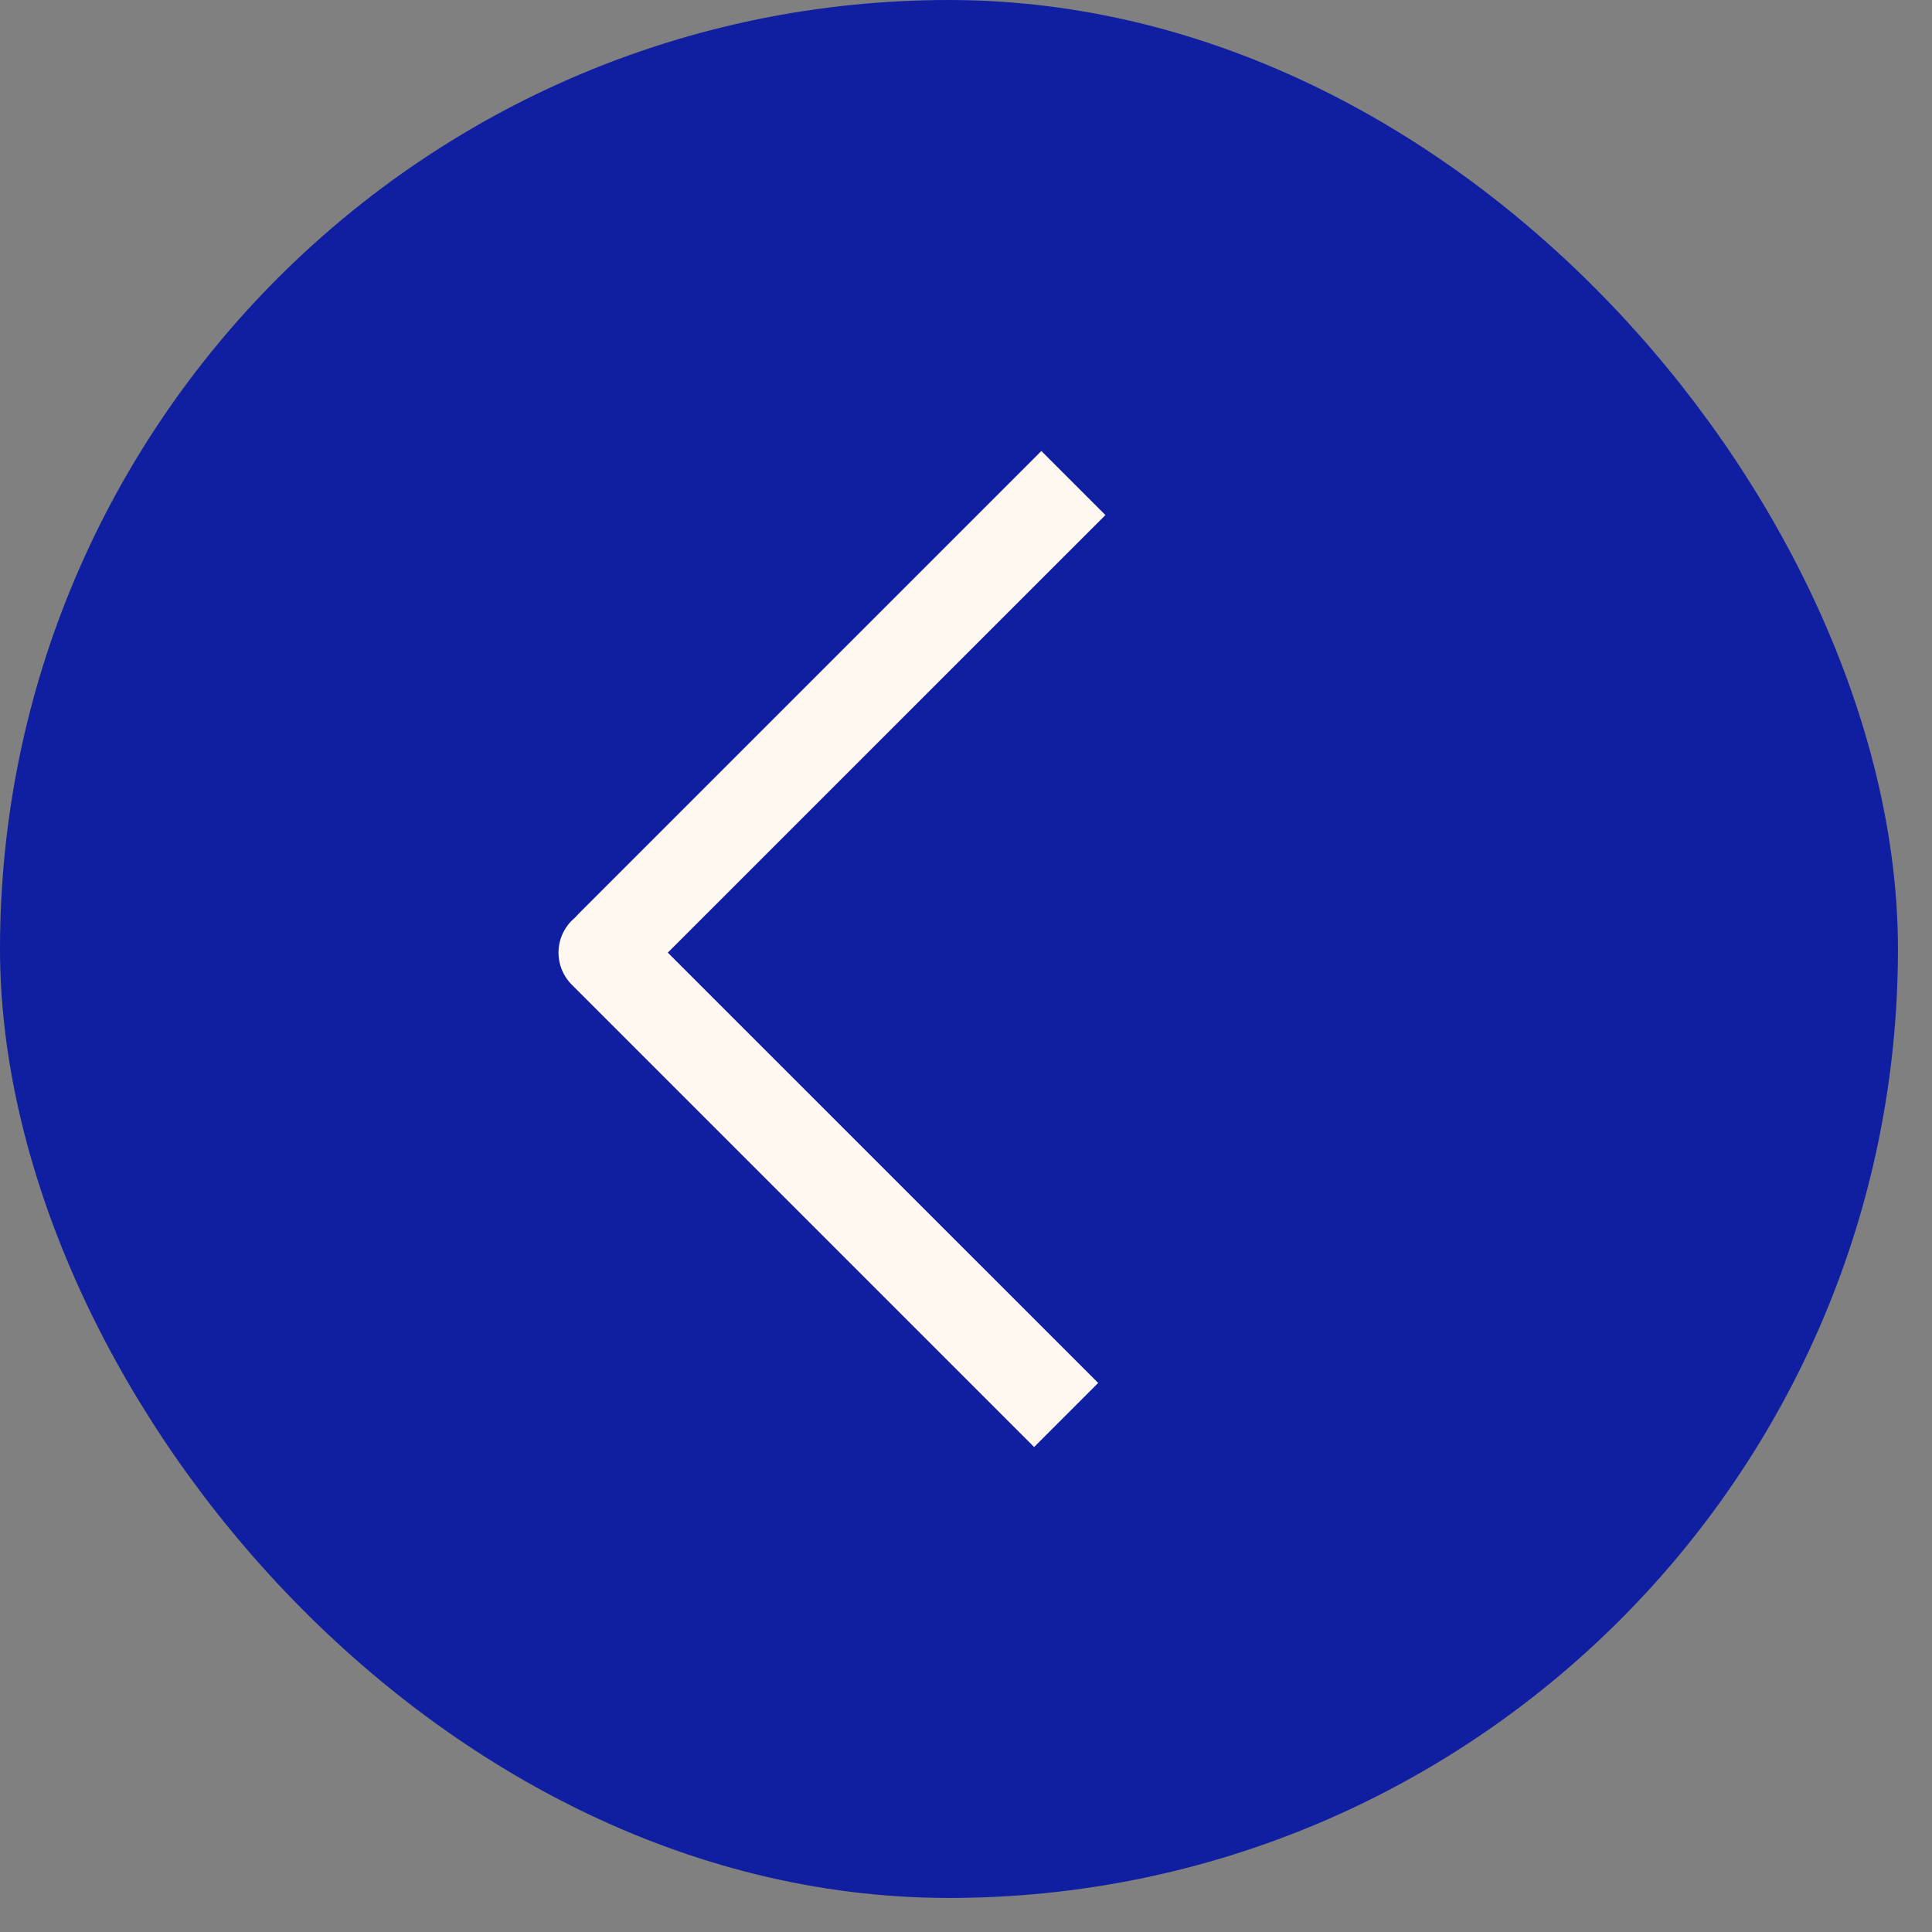
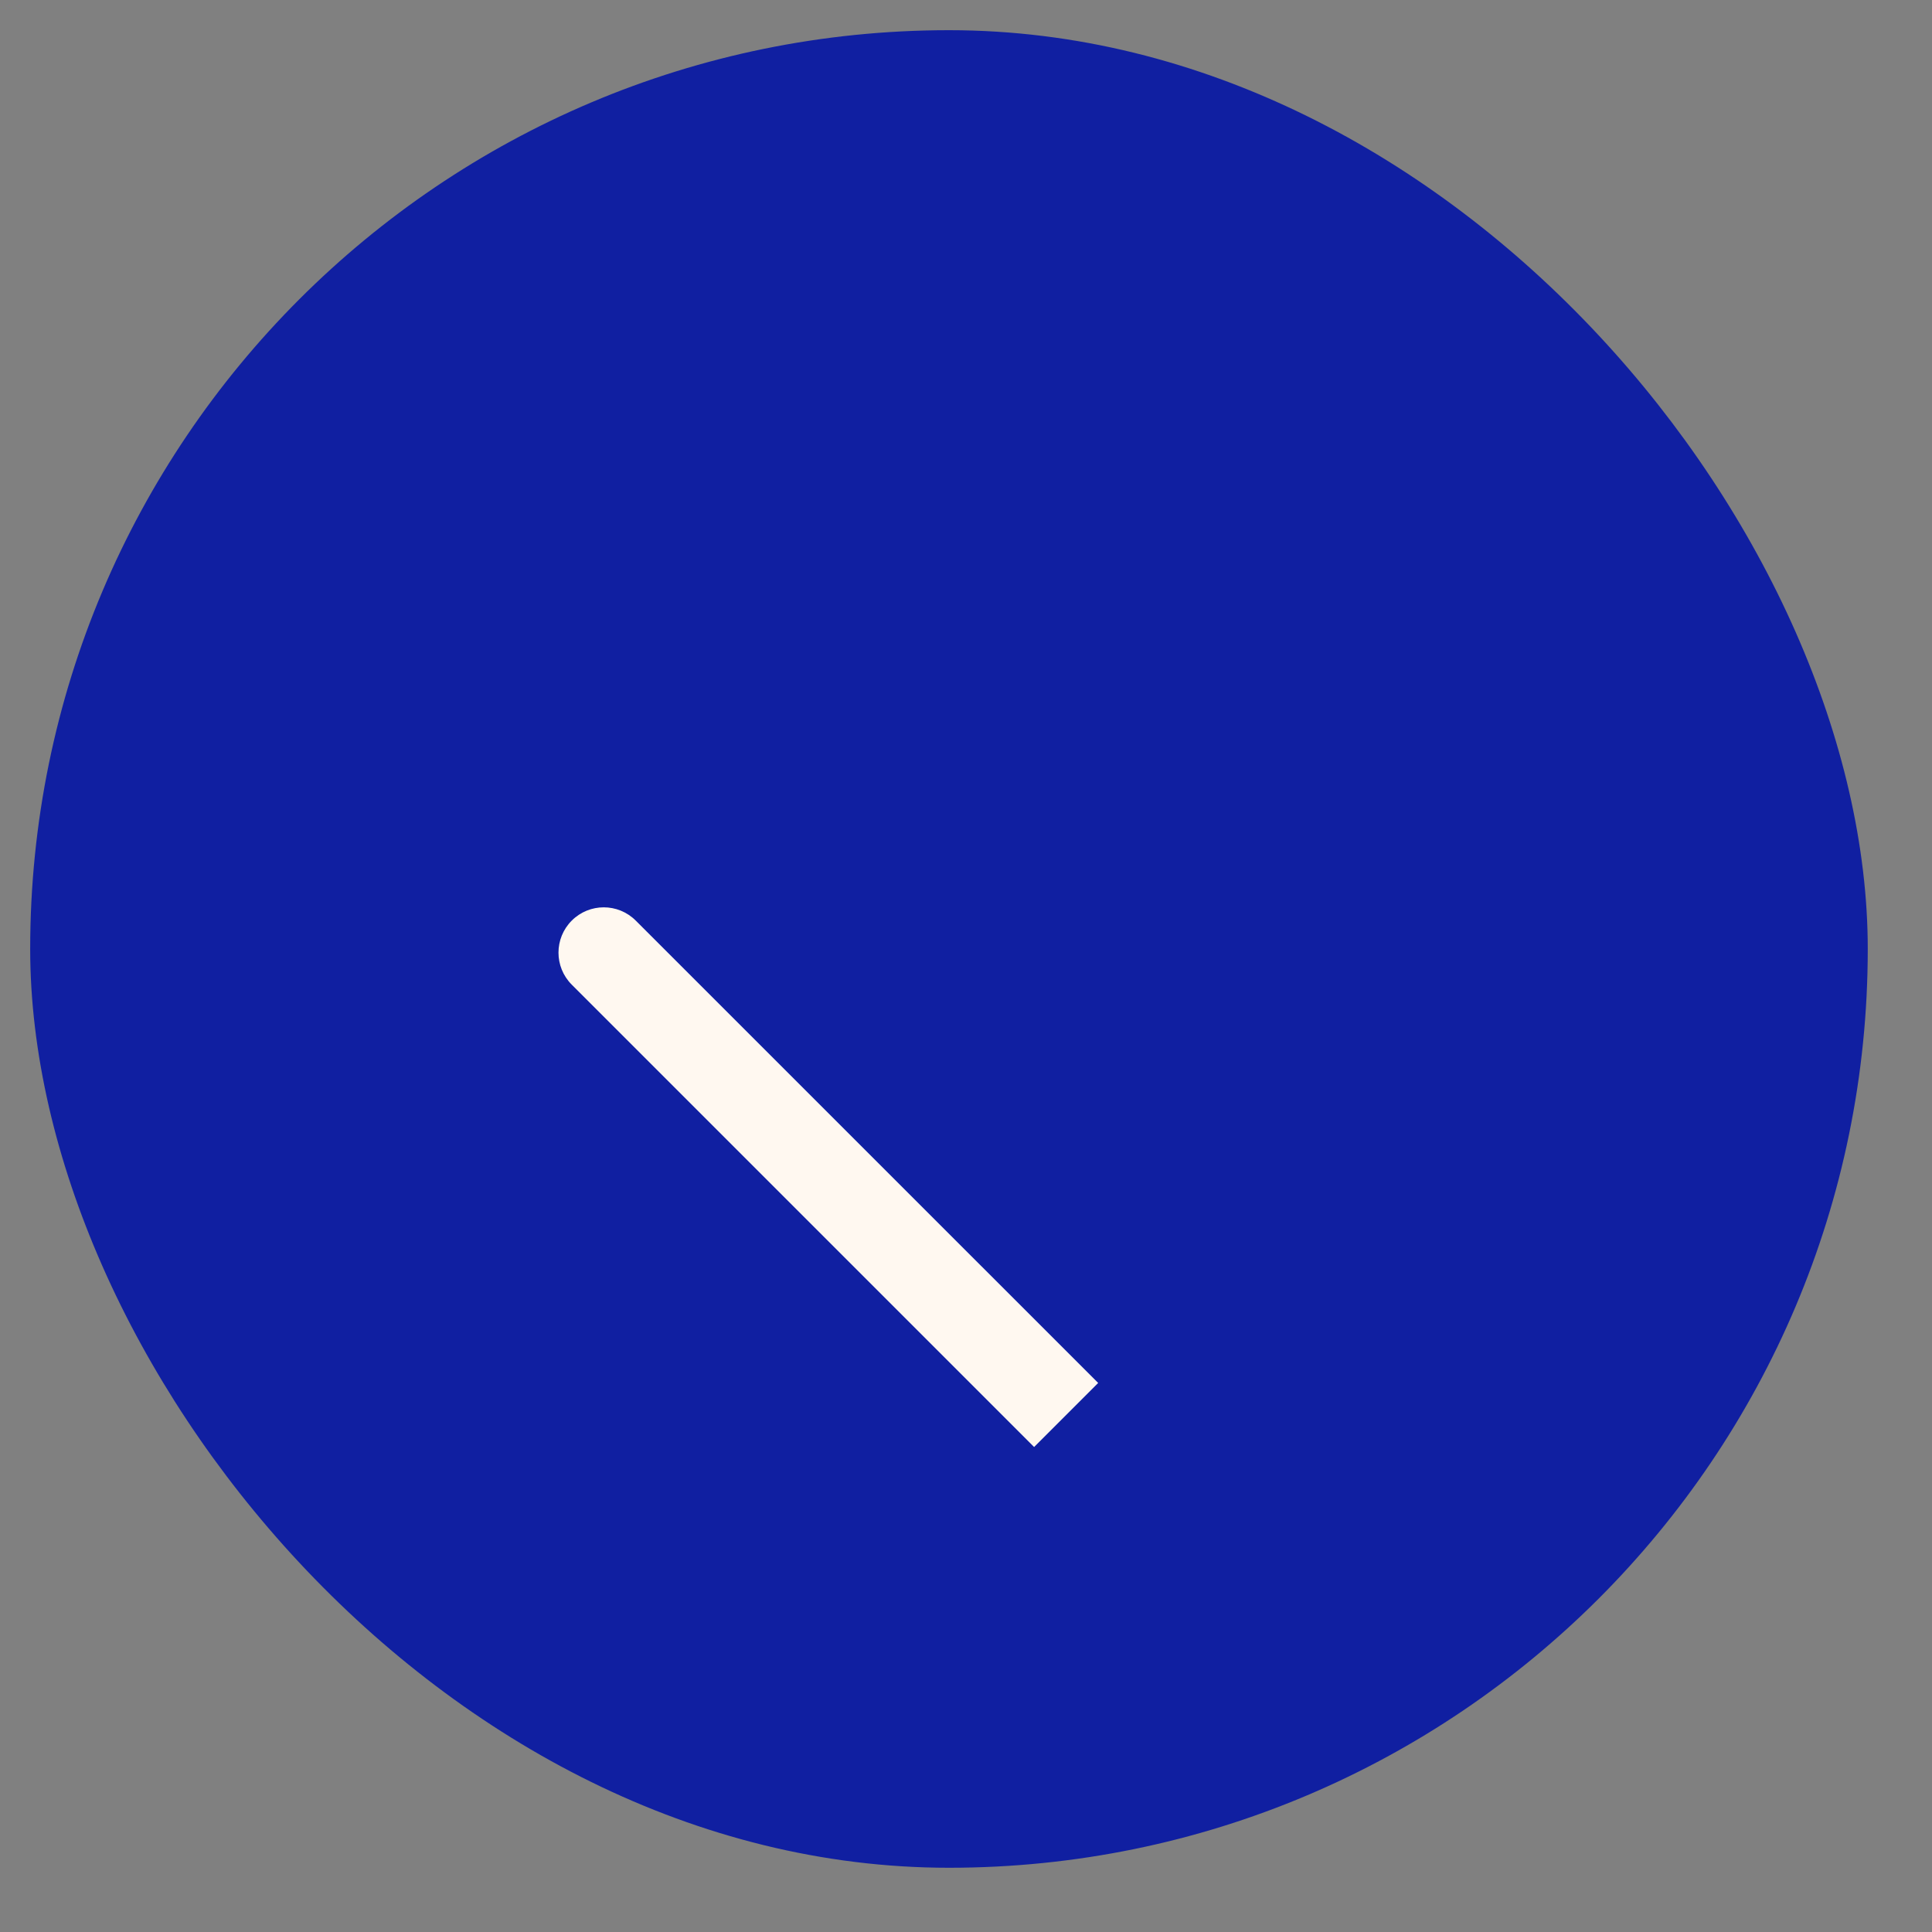
<svg xmlns="http://www.w3.org/2000/svg" width="32" height="32" viewBox="0 0 32 32" fill="none">
  <rect x="0" y="0" width="32" height="32" fill="#808080" stroke="none" />
  <rect x="0.5" y="0.5" width="30.436" height="30.436" rx="15.218" fill="#101FA1" />
-   <rect x="0.5" y="0.5" width="30.436" height="30.436" rx="15.218" stroke="#101FA1" />
-   <path d="M10.53 15.248C10.237 14.955 9.763 14.955 9.47 15.248C9.177 15.541 9.177 16.016 9.47 16.309L10.53 15.248ZM10 15.778L9.47 16.309L17.128 23.967L17.658 23.437L18.189 22.906L10.53 15.248L10 15.778Z" fill="#FFF8F0" />
-   <path d="M9.59 15.128C9.297 15.421 9.297 15.896 9.59 16.189C9.883 16.482 10.358 16.482 10.65 16.189L9.59 15.128ZM10.12 15.659L10.65 16.189L18.309 8.531L17.778 8L17.248 7.47L9.59 15.128L10.12 15.659Z" fill="#FFF8F0" />
+   <path d="M10.53 15.248C10.237 14.955 9.763 14.955 9.47 15.248C9.177 15.541 9.177 16.016 9.47 16.309L10.53 15.248ZM10 15.778L9.47 16.309L17.128 23.967L17.658 23.437L18.189 22.906L10.53 15.248Z" fill="#FFF8F0" />
</svg>